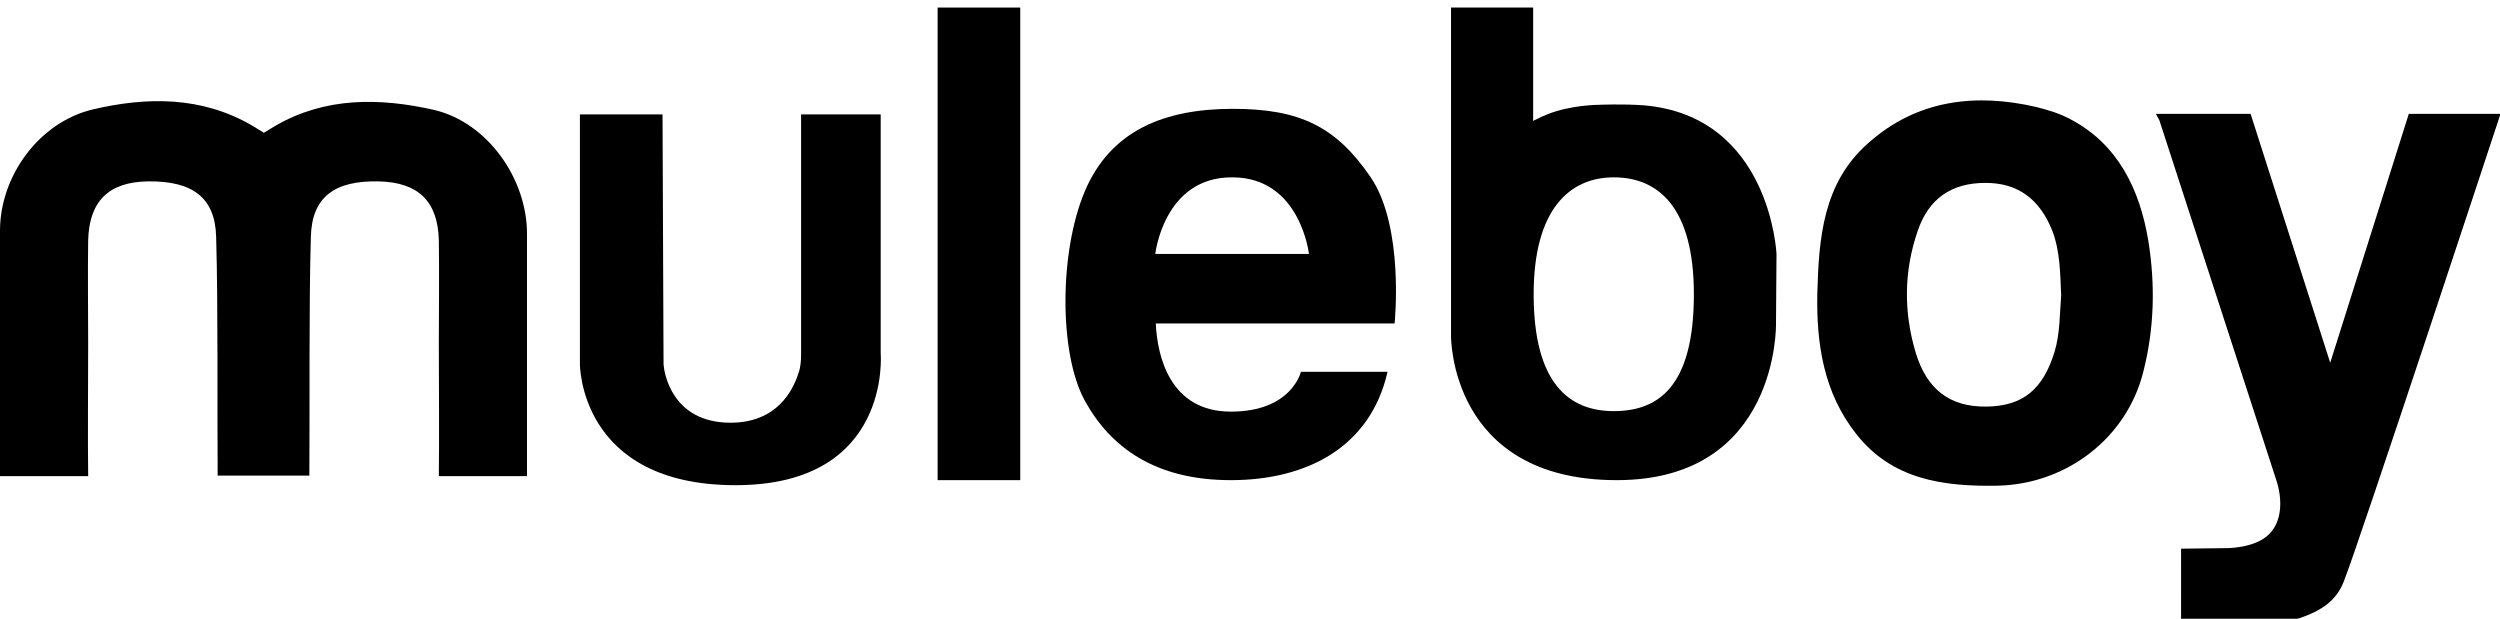
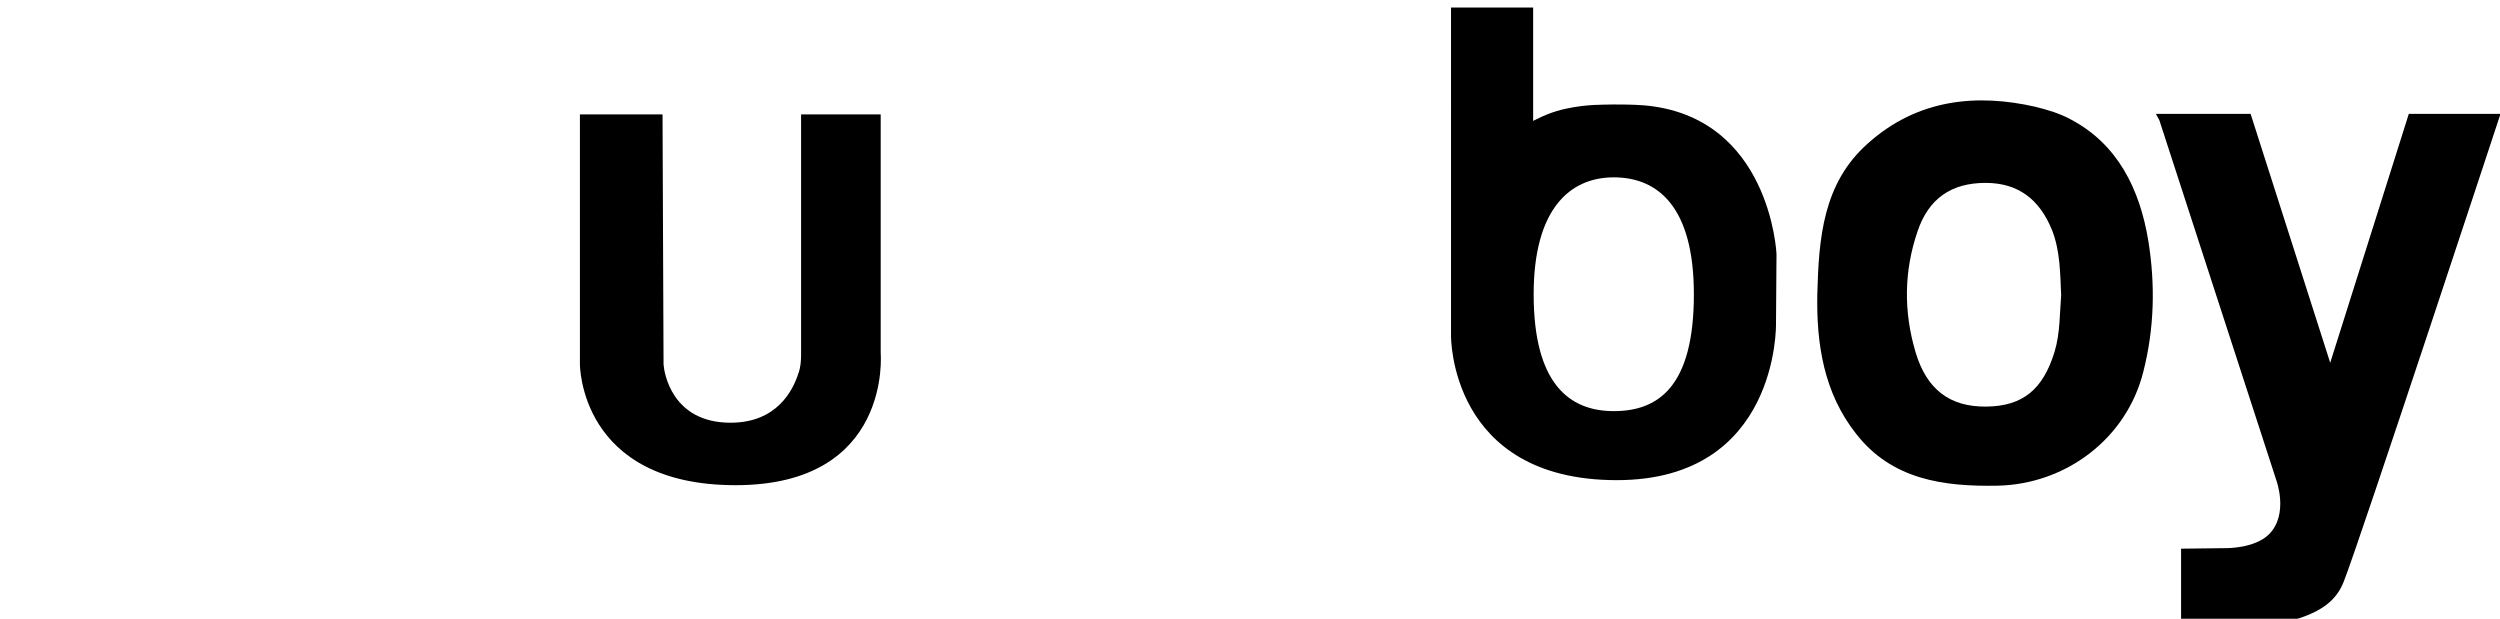
<svg xmlns="http://www.w3.org/2000/svg" version="1.1" id="レイヤー_1" x="0px" y="0px" viewBox="0 0 496.2 122.8" style="enable-background:new 0 0 496.2 122.8;" xml:space="preserve">
  <g id="XMLID_00000135669824475537651860000000110004742120232372_">
    <g>
      <path d="M432.9,108.9c0,0,8.2-0.1,8.6-0.1c0.4,0,6,0.1,8.9-2.8c3.9-4,1.4-10.7,1.4-10.7l-23.2-71.4l-0.7-1.3h18.8L462.5,72    l15.6-49.4h18.2c0,0-28.1,85.3-31.1,92.8c-1.5,4-4.8,5.8-7.7,6.9c-2.3,0.9-4.8,1.3-7.3,1.3h-17.3V108.9z" />
      <path d="M352.5,64.3c0,0,0.6,31-31.6,31c-33.3,0-32.9-28.7-32.9-28.7V1.5h16.3V24c0,0,0.2-0.1,0.4-0.2c0.8-0.4,1.6-0.8,2.4-1.1    c4.7-1.9,10.3-1.9,10.3-1.9s4.5-0.2,8.8,0.1c25.2,2.1,26.4,29.5,26.4,29.5L352.5,64.3L352.5,64.3z M336.2,58.4    c0-17.3-7.1-23.2-15.9-23.2s-15.9,6.4-15.9,23.2c0,17.8,7.1,23.2,15.9,23.2S336.2,76.8,336.2,58.4z" />
-       <path d="M272,35.1c6.8,9.9,4.8,29.1,4.8,29.1h-47.4c0.3,6.5,2.8,17.5,14.9,17.5c12.1,0,13.9-7.9,13.9-7.9s0,0,17.2,0    c-3.4,15-16.1,21.5-31.1,21.5c-15,0-23.9-6.5-29-15.8s-5.1-29.4,0-41.5s15.8-16.4,29.4-16.4C258.1,21.6,265.2,25.2,272,35.1z     M229.3,50.4h30.5c0,0-1.7-15.2-15.2-15.2C231,35.1,229.3,50.4,229.3,50.4z" />
-       <rect x="186.1" y="1.5" width="16.4" height="93.8" />
      <path d="M174.8,70.1c0,0,2.3,26.2-28.8,26.2s-30.9-24.1-30.9-24.1V22.7h16.4l0.2,49.2c0,0.1,0,0.2,0,0.4    c0.1,1.6,1.6,11.6,13.3,11.6c9.2,0,12.4-6.4,13.5-9.9c0.4-1.1,0.5-2.4,0.5-3.6V22.7h15.8V70.1z" />
    </g>
  </g>
  <path d="M360.7,58.3c0.3-11,1.1-21.9,10-29.8c10-9,21.9-9.9,33.3-7.3c2.4,0.6,4.8,1.3,7,2.5c9.3,4.9,13.7,13.8,15.4,24.1  c1.4,8.7,1.2,17.4-1,26c-3.3,13.2-15.3,22.3-28.9,22.6c-10.8,0.2-21-1.2-28.1-10.3C362,78,360.5,68.3,360.7,58.3z M409.1,58.6  c-0.2-4.4-0.2-8.8-1.8-12.9c-2.5-6.2-6.8-9.4-13.2-9.4c-6.8,0-11.3,3.1-13.5,9.6c-2.7,7.9-2.8,15.9-0.4,24  c2.2,7.4,6.8,10.9,14.1,10.8c7.2-0.1,11.2-3.4,13.5-10.9C408.9,66.1,408.8,62.3,409.1,58.6z" />
-   <path d="M52.3,26.4l2.3-1.4c10-5.8,20.8-5.6,31.5-3.2c10.7,2.5,18.5,13.7,18.5,24.6c0,12.6,0,48.1,0,48.1H87.1  c0.1-7.2,0-19.1,0-26.3l0,0c0-6.8,0.1-13.7,0-20.5C86.9,39.9,83,36.2,75.2,36c-8.8-0.2-13.3,3.1-13.5,11  c-0.4,13.5-0.2,33.9-0.3,47.4H43.2c-0.1-13.5,0.1-33.9-0.3-47.4c-0.2-7.8-4.7-11.1-13.5-11c-7.8,0.1-11.7,3.9-11.9,11.7  c-0.1,6.8,0,13.7,0,20.5l0,0c0,7.2-0.1,19.1,0,26.3H0c0,0,0-36.1,0-48.7c0-10.9,7.8-21.6,18.5-24.1S40,19.1,50,24.9l2.3,1.4h0V26.4z  " />
</svg>